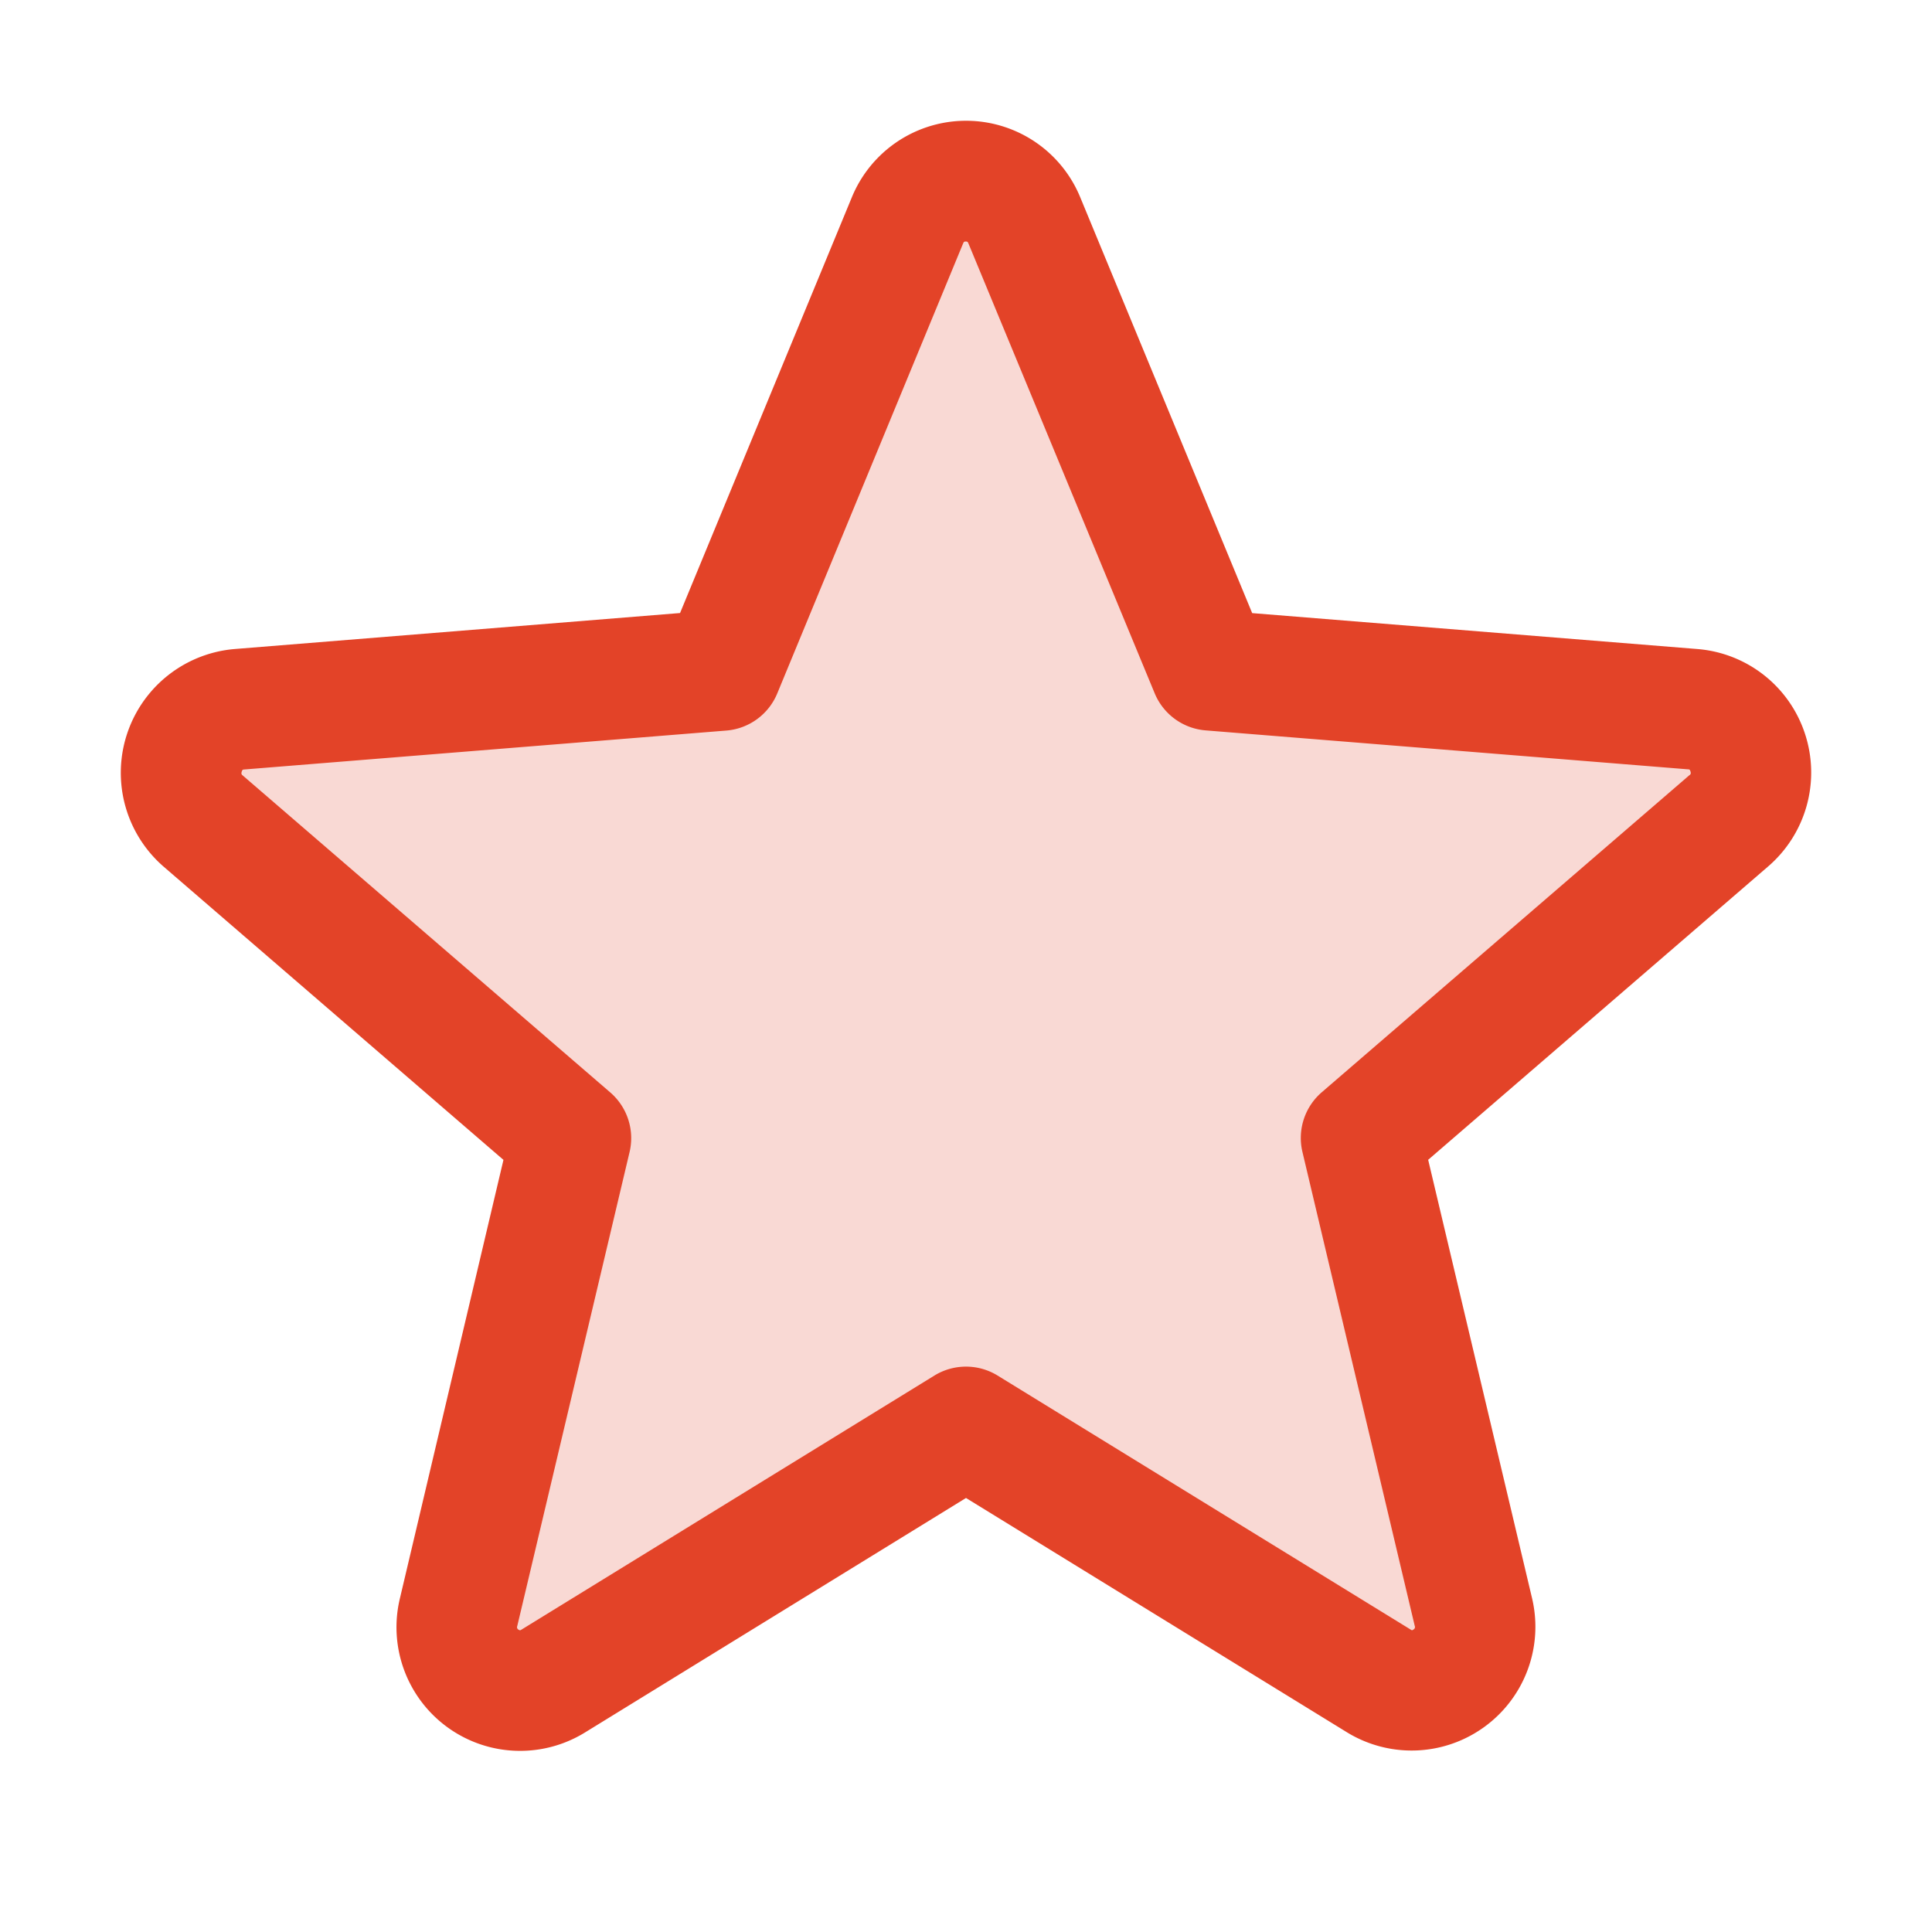
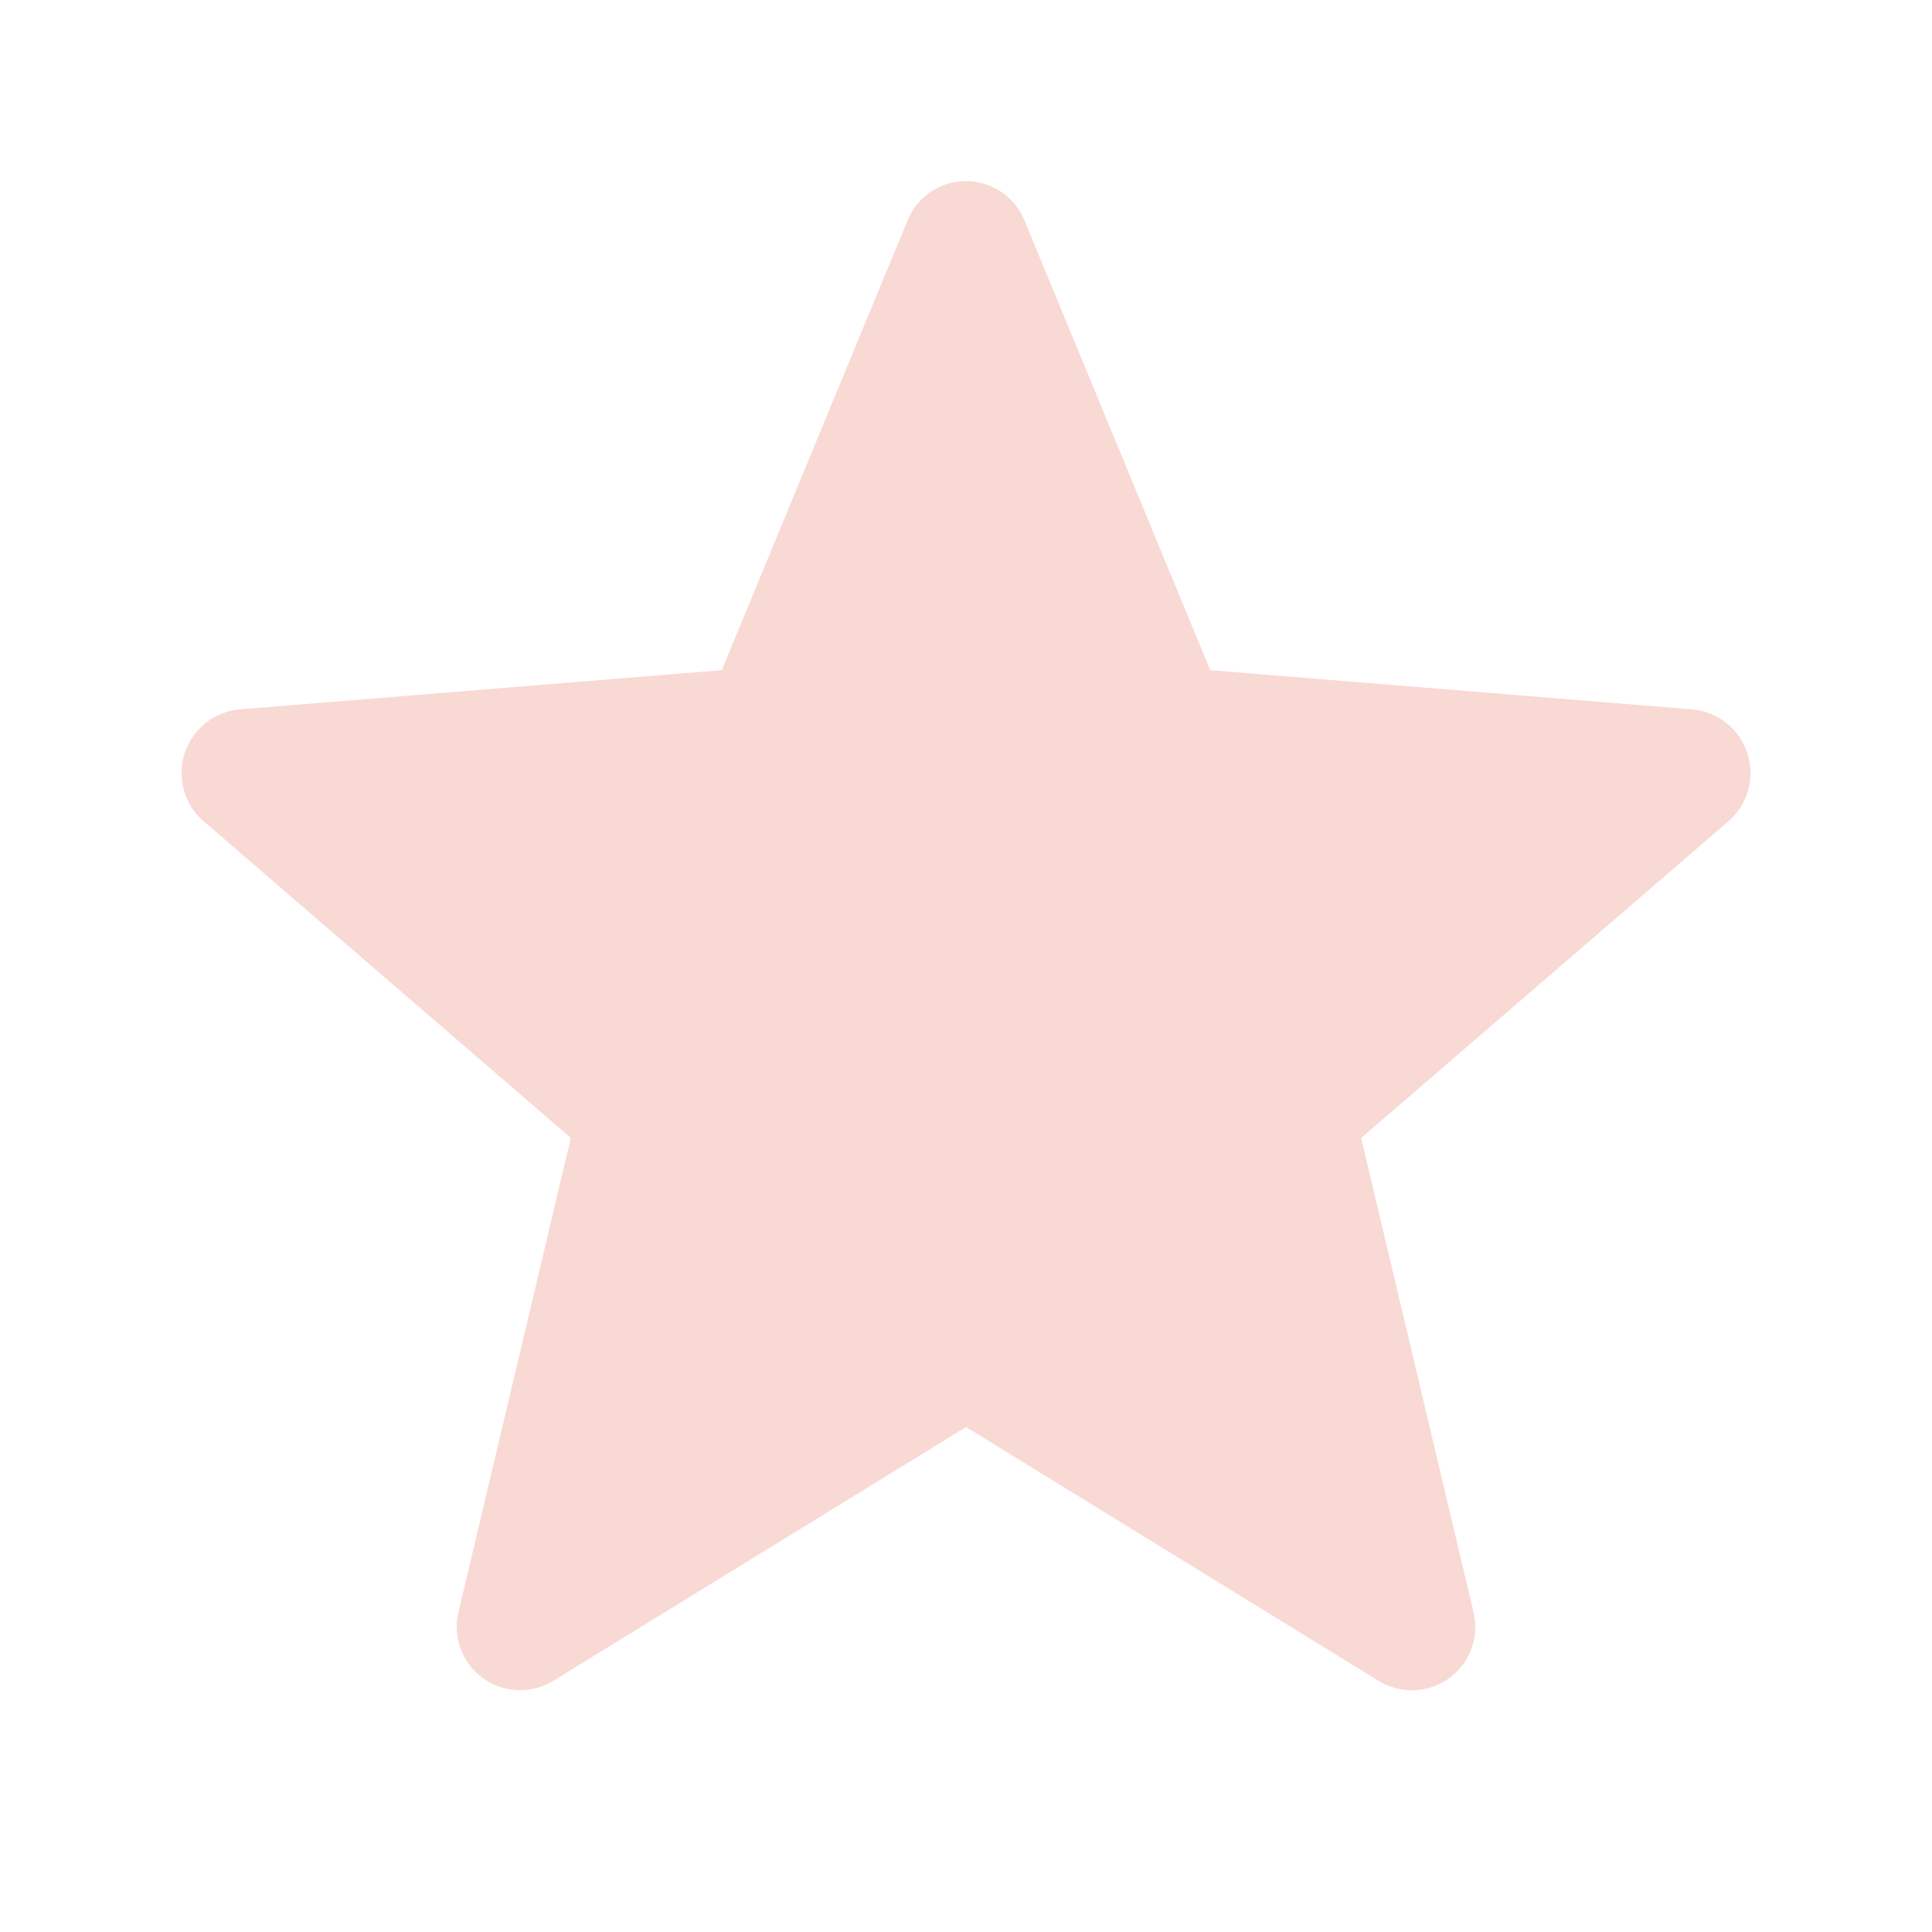
<svg xmlns="http://www.w3.org/2000/svg" width="32" height="32" fill="#e34328" viewBox="0 0 256 256">
  <path d="M229.06,108.79l-48.7,42,14.88,62.79a8.4,8.4,0,0,1-12.52,9.17L128,189.09,73.28,222.74a8.4,8.4,0,0,1-12.52-9.17l14.88-62.79-48.7-42A8.46,8.46,0,0,1,31.73,94L95.64,88.8l24.62-59.6a8.36,8.36,0,0,1,15.48,0l24.62,59.6L224.27,94A8.46,8.46,0,0,1,229.06,108.79Z" opacity="0.2" />
-   <path d="M239.18,97.26A16.38,16.38,0,0,0,224.92,86l-59-4.76L143.14,26.15a16.36,16.36,0,0,0-30.27,0L90.11,81.23,31.08,86a16.46,16.46,0,0,0-9.37,28.86l45,38.83L53,211.75a16.38,16.38,0,0,0,24.5,17.82L128,198.49l50.53,31.08A16.4,16.4,0,0,0,203,211.75l-13.76-58.07,45-38.83A16.43,16.43,0,0,0,239.18,97.26Zm-15.34,5.47-48.7,42a8,8,0,0,0-2.56,7.91l14.88,62.8a.37.37,0,0,1-.17.48c-.18.14-.23.11-.38,0l-54.72-33.65a8,8,0,0,0-8.38,0L69.09,215.94c-.15.09-.19.12-.38,0a.37.37,0,0,1-.17-.48l14.88-62.8a8,8,0,0,0-2.56-7.91l-48.7-42c-.12-.1-.23-.19-.13-.5s.18-.27.33-.29l63.92-5.16A8,8,0,0,0,103,91.86l24.62-59.61c.08-.17.11-.25.35-.25s.27.08.35.25L153,91.86a8,8,0,0,0,6.75,4.92l63.92,5.16c.15,0,.24,0,.33.29S224,102.63,223.84,102.73Z" />
</svg>